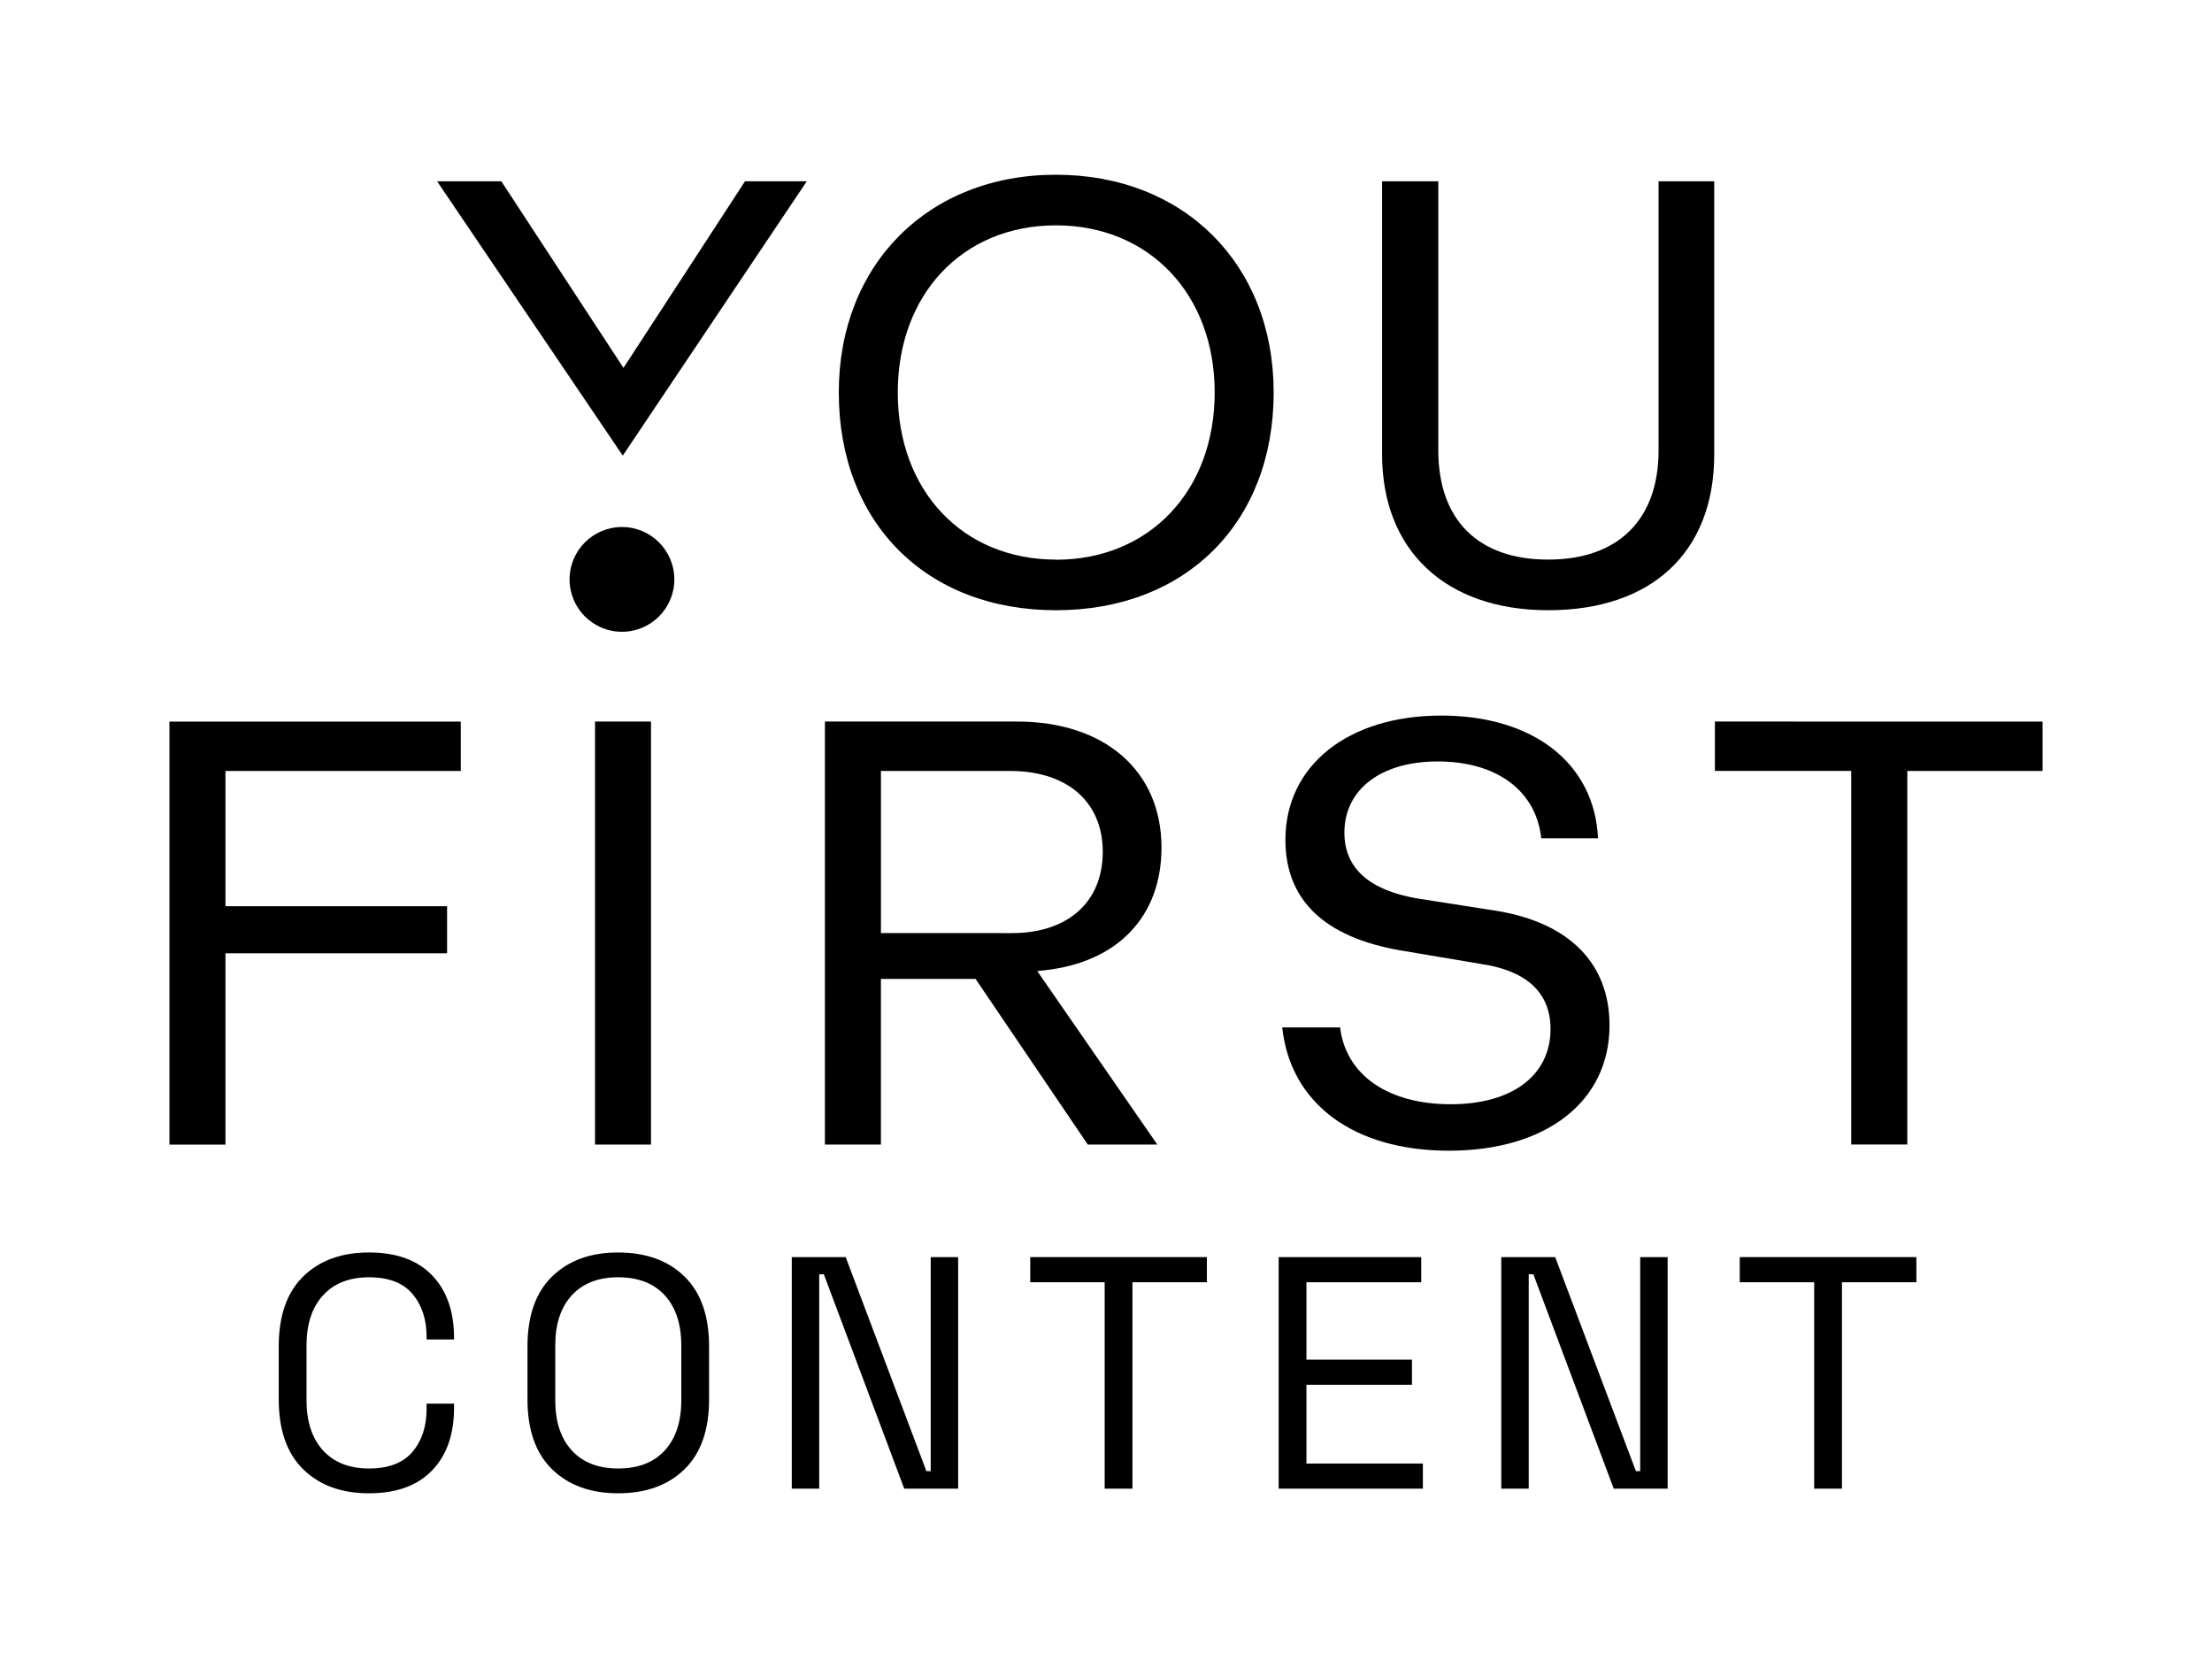
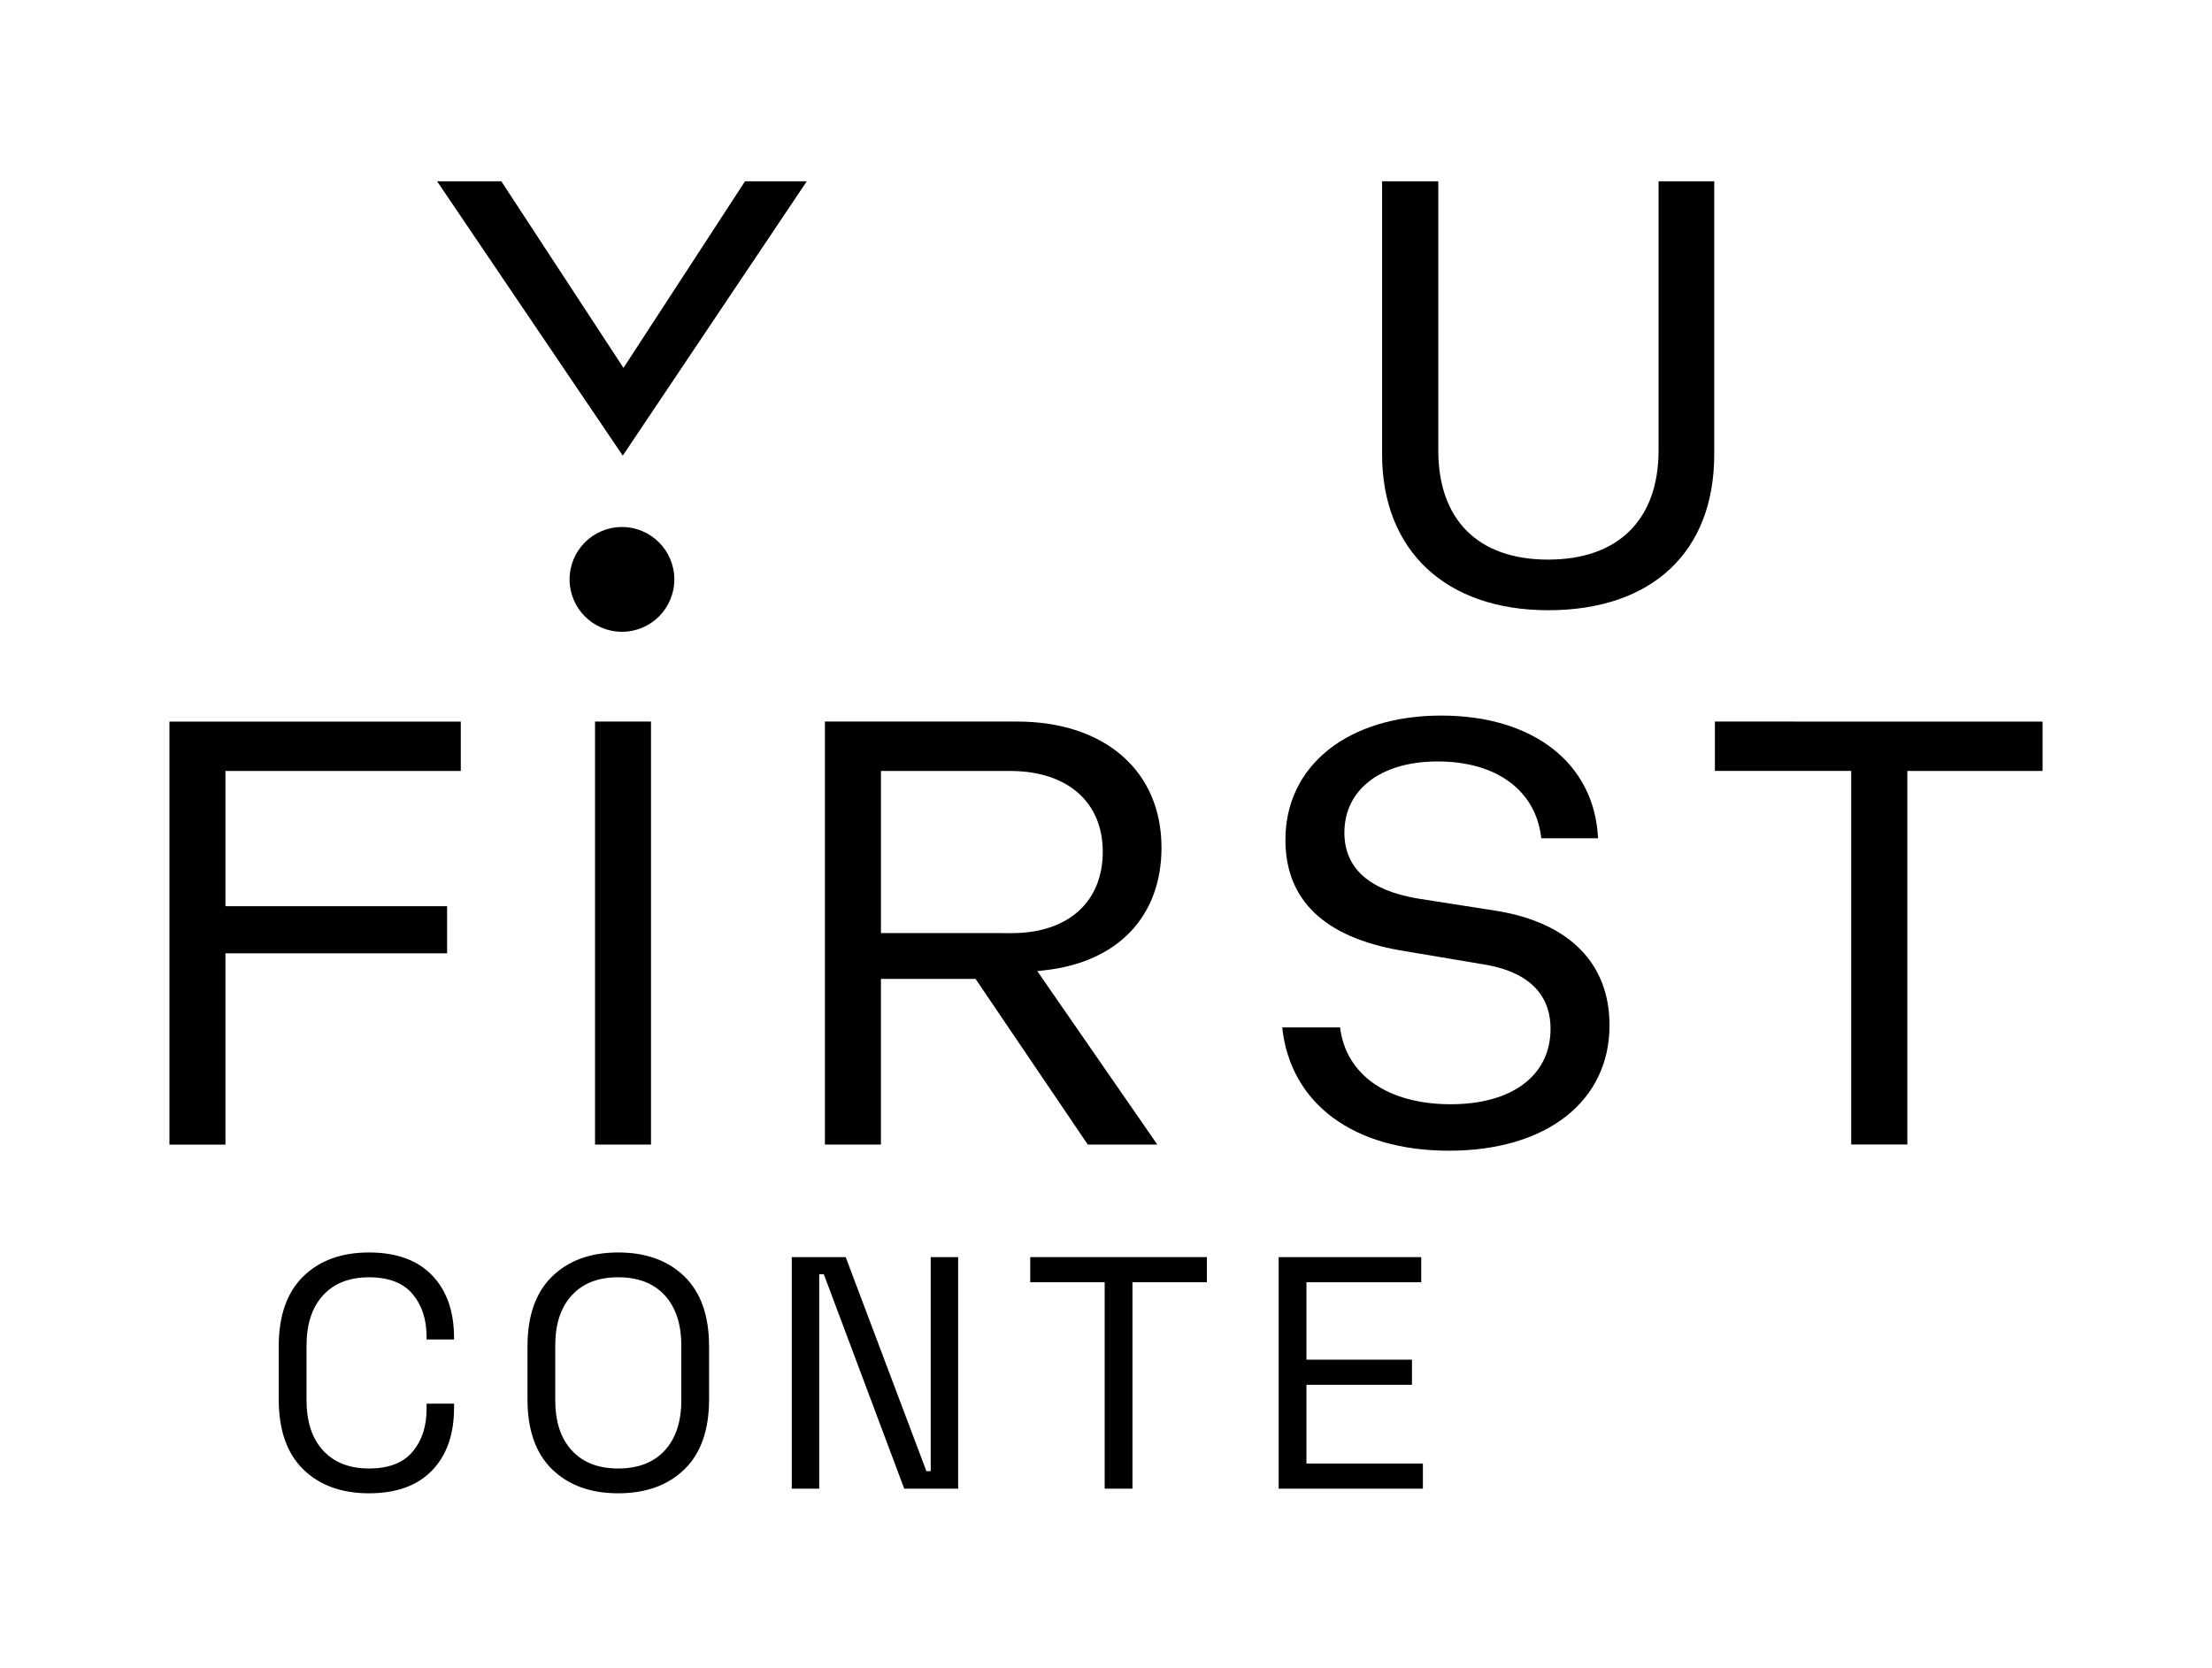
<svg xmlns="http://www.w3.org/2000/svg" version="1.1" id="Layer_1" x="0px" y="0px" viewBox="0 0 3570.02 2691.84" style="enable-background:new 0 0 3570.02 2691.84;" xml:space="preserve">
  <style type="text/css">
	.st0{fill:#133624;}
	.st1{fill:#00D685;}
	.st2{fill:#FFFFFF;}
</style>
  <g>
    <g>
      <g>
        <path d="M1202.42,292.56l-196.16,301.13L809.08,292.56H705.43L1005.1,735.3l297-442.74H1202.42z" />
      </g>
      <g>
-         <path d="M1704.21,281.98c-206.3,0-350.46,144.88-350.46,351.4c0,210.07,140.82,351.4,350.46,351.4s351.4-141.18,351.4-351.4     C2055.6,426.5,1911.09,281.98,1704.21,281.98z M1704.21,903.07c-150.31,0-255.27-110.83-255.27-269.69     s104.96-269.69,255.27-269.69s256.21,110.9,256.21,269.69s-105.4,269.91-256.21,269.91V903.07z" />
-       </g>
+         </g>
      <g>
        <path d="M2676.83,292.56v434.12c0,112.06-65.19,176.39-178.34,176.39s-177.18-64.33-177.18-176.39V292.56h-90.69v440.86     c0,155.02,102.72,251.36,268.02,251.36c167.69,0,268.02-94.17,268.02-251.36V292.56H2676.83z" />
      </g>
      <g>
        <path d="M743.67,1244.18v-79.68h-470.2v682.66h90.4v-308.73h357.7v-75.99h-357.7v-218.26H743.67z" />
      </g>
      <g>
        <path d="M960.34,1164.43v682.66h90.33v-682.66H960.34z" />
      </g>
      <g>
        <path d="M1685.88,1565.81c118.15-12.97,188.7-86.93,188.7-198.05c0-123.58-91.49-203.33-233.11-203.33h-310.11v682.66h90.4     v-267.3h152.77l181.1,267.3h112.21l-193.7-279.9L1685.88,1565.81z M1421.77,1505.76v-261.57h211.38     c90.48,1.01,146.62,50.71,146.62,130.39c0,80.99-56.14,131.26-146.62,131.26L1421.77,1505.76z" />
      </g>
      <g>
        <path d="M2416.2,1470.04l-128.8-20.14c-78.02-13.4-117.64-49.19-117.64-106.19c0-69.76,59.11-114.89,150.53-114.89     c95.47,0,158.93,47.3,167.19,124.01h91.63c-5.58-120.54-104.02-198.05-253.03-198.05c-150.45,0-251.51,80.55-251.51,200.51     c0,96.85,62.37,156.97,185.37,178.42l127.85,21.51c28.25,4.42,114.67,17.89,114.67,105.18c0,74.97-61.72,121.62-161.03,121.62     c-101.41,0-169.36-47.3-178.63-124.01h-93.37c13.11,123.15,115.39,198.99,269.11,198.99c157.41,0,259.11-79.68,259.11-202.39     C2597.66,1555.23,2533.19,1489.38,2416.2,1470.04z" />
      </g>
      <g>
        <path d="M2767.74,1164.43v79.68h220v602.9h90.55v-602.83h218.26v-79.68L2767.74,1164.43z" />
      </g>
      <g>
        <path d="M1003.8,850.48c-46.69,0-84.54,37.85-84.54,84.54s37.85,84.54,84.54,84.54c46.69,0,84.54-37.85,84.54-84.54l0,0     C1088.33,888.33,1050.49,850.48,1003.8,850.48z" />
      </g>
    </g>
    <g>
      <path d="M595.6,2409.86c-44.49,0-79.9-12.9-106.24-38.7c-26.34-25.8-39.5-63.44-39.5-112.91v-85.42    c0-49.46,13.16-87.1,39.5-112.91c26.33-25.8,61.74-38.7,106.24-38.7c44.13,0,78.03,12.28,101.7,36.83    c23.66,24.56,35.5,58.19,35.5,100.9v2.67h-44.31v-4.27c0-28.11-7.57-51.16-22.69-69.13c-15.13-17.97-38.53-26.96-70.2-26.96    c-31.68,0-56.41,9.7-74.21,29.1c-17.8,19.4-26.69,46.54-26.69,81.41v87.55c0,34.88,8.89,62.02,26.69,81.41    c17.79,19.4,42.52,29.09,74.21,29.09c31.67,0,55.07-8.98,70.2-26.96c15.12-17.97,22.69-41.01,22.69-69.13v-8.54h44.31v6.94    c0,42.71-11.84,76.34-35.5,100.9C673.62,2397.58,639.73,2409.86,595.6,2409.86z" />
      <path d="M997.59,2409.86c-44.49,0-79.99-12.9-106.5-38.7c-26.52-25.8-39.77-63.44-39.77-112.91v-85.42    c0-49.46,13.25-87.1,39.77-112.91c26.51-25.8,62.01-38.7,106.5-38.7c44.84,0,80.52,12.9,107.04,38.7    c26.51,25.81,39.77,63.44,39.77,112.91v85.42c0,49.47-13.26,87.11-39.77,112.91C1078.11,2396.96,1042.43,2409.86,997.59,2409.86z     M997.59,2369.82c32.38,0,57.47-9.69,75.27-29.09c17.79-19.39,26.69-46.35,26.69-80.88v-88.62c0-34.52-8.9-61.48-26.69-80.88    c-17.8-19.39-42.89-29.1-75.27-29.1c-32.03,0-56.95,9.7-74.74,29.1c-17.8,19.4-26.69,46.36-26.69,80.88v88.62    c0,34.52,8.89,61.48,26.69,80.88C940.64,2360.13,965.56,2369.82,997.59,2369.82z" />
      <path d="M1277.86,2402.38v-373.7h87.02l130.26,345.4h6.94v-345.4h44.31v373.7h-87.02l-129.73-345.94h-7.47v345.94H1277.86z" />
      <path d="M1782.87,2402.38v-333.12h-120.12v-40.57h285.08v40.57h-120.12v333.12H1782.87z" />
      <path d="M2063.68,2402.38v-373.7h230.09v40.57h-185.25v124.92h170.3v40.57h-170.3v127.06h187.92v40.57H2063.68z" />
-       <path d="M2422.95,2402.38v-373.7h87.02l130.26,345.4h6.94v-345.4h44.31v373.7h-87.02l-129.73-345.94h-7.47v345.94H2422.95z" />
-       <path d="M2927.97,2402.38v-333.12h-120.12v-40.57h285.08v40.57h-120.12v333.12H2927.97z" />
    </g>
  </g>
</svg>